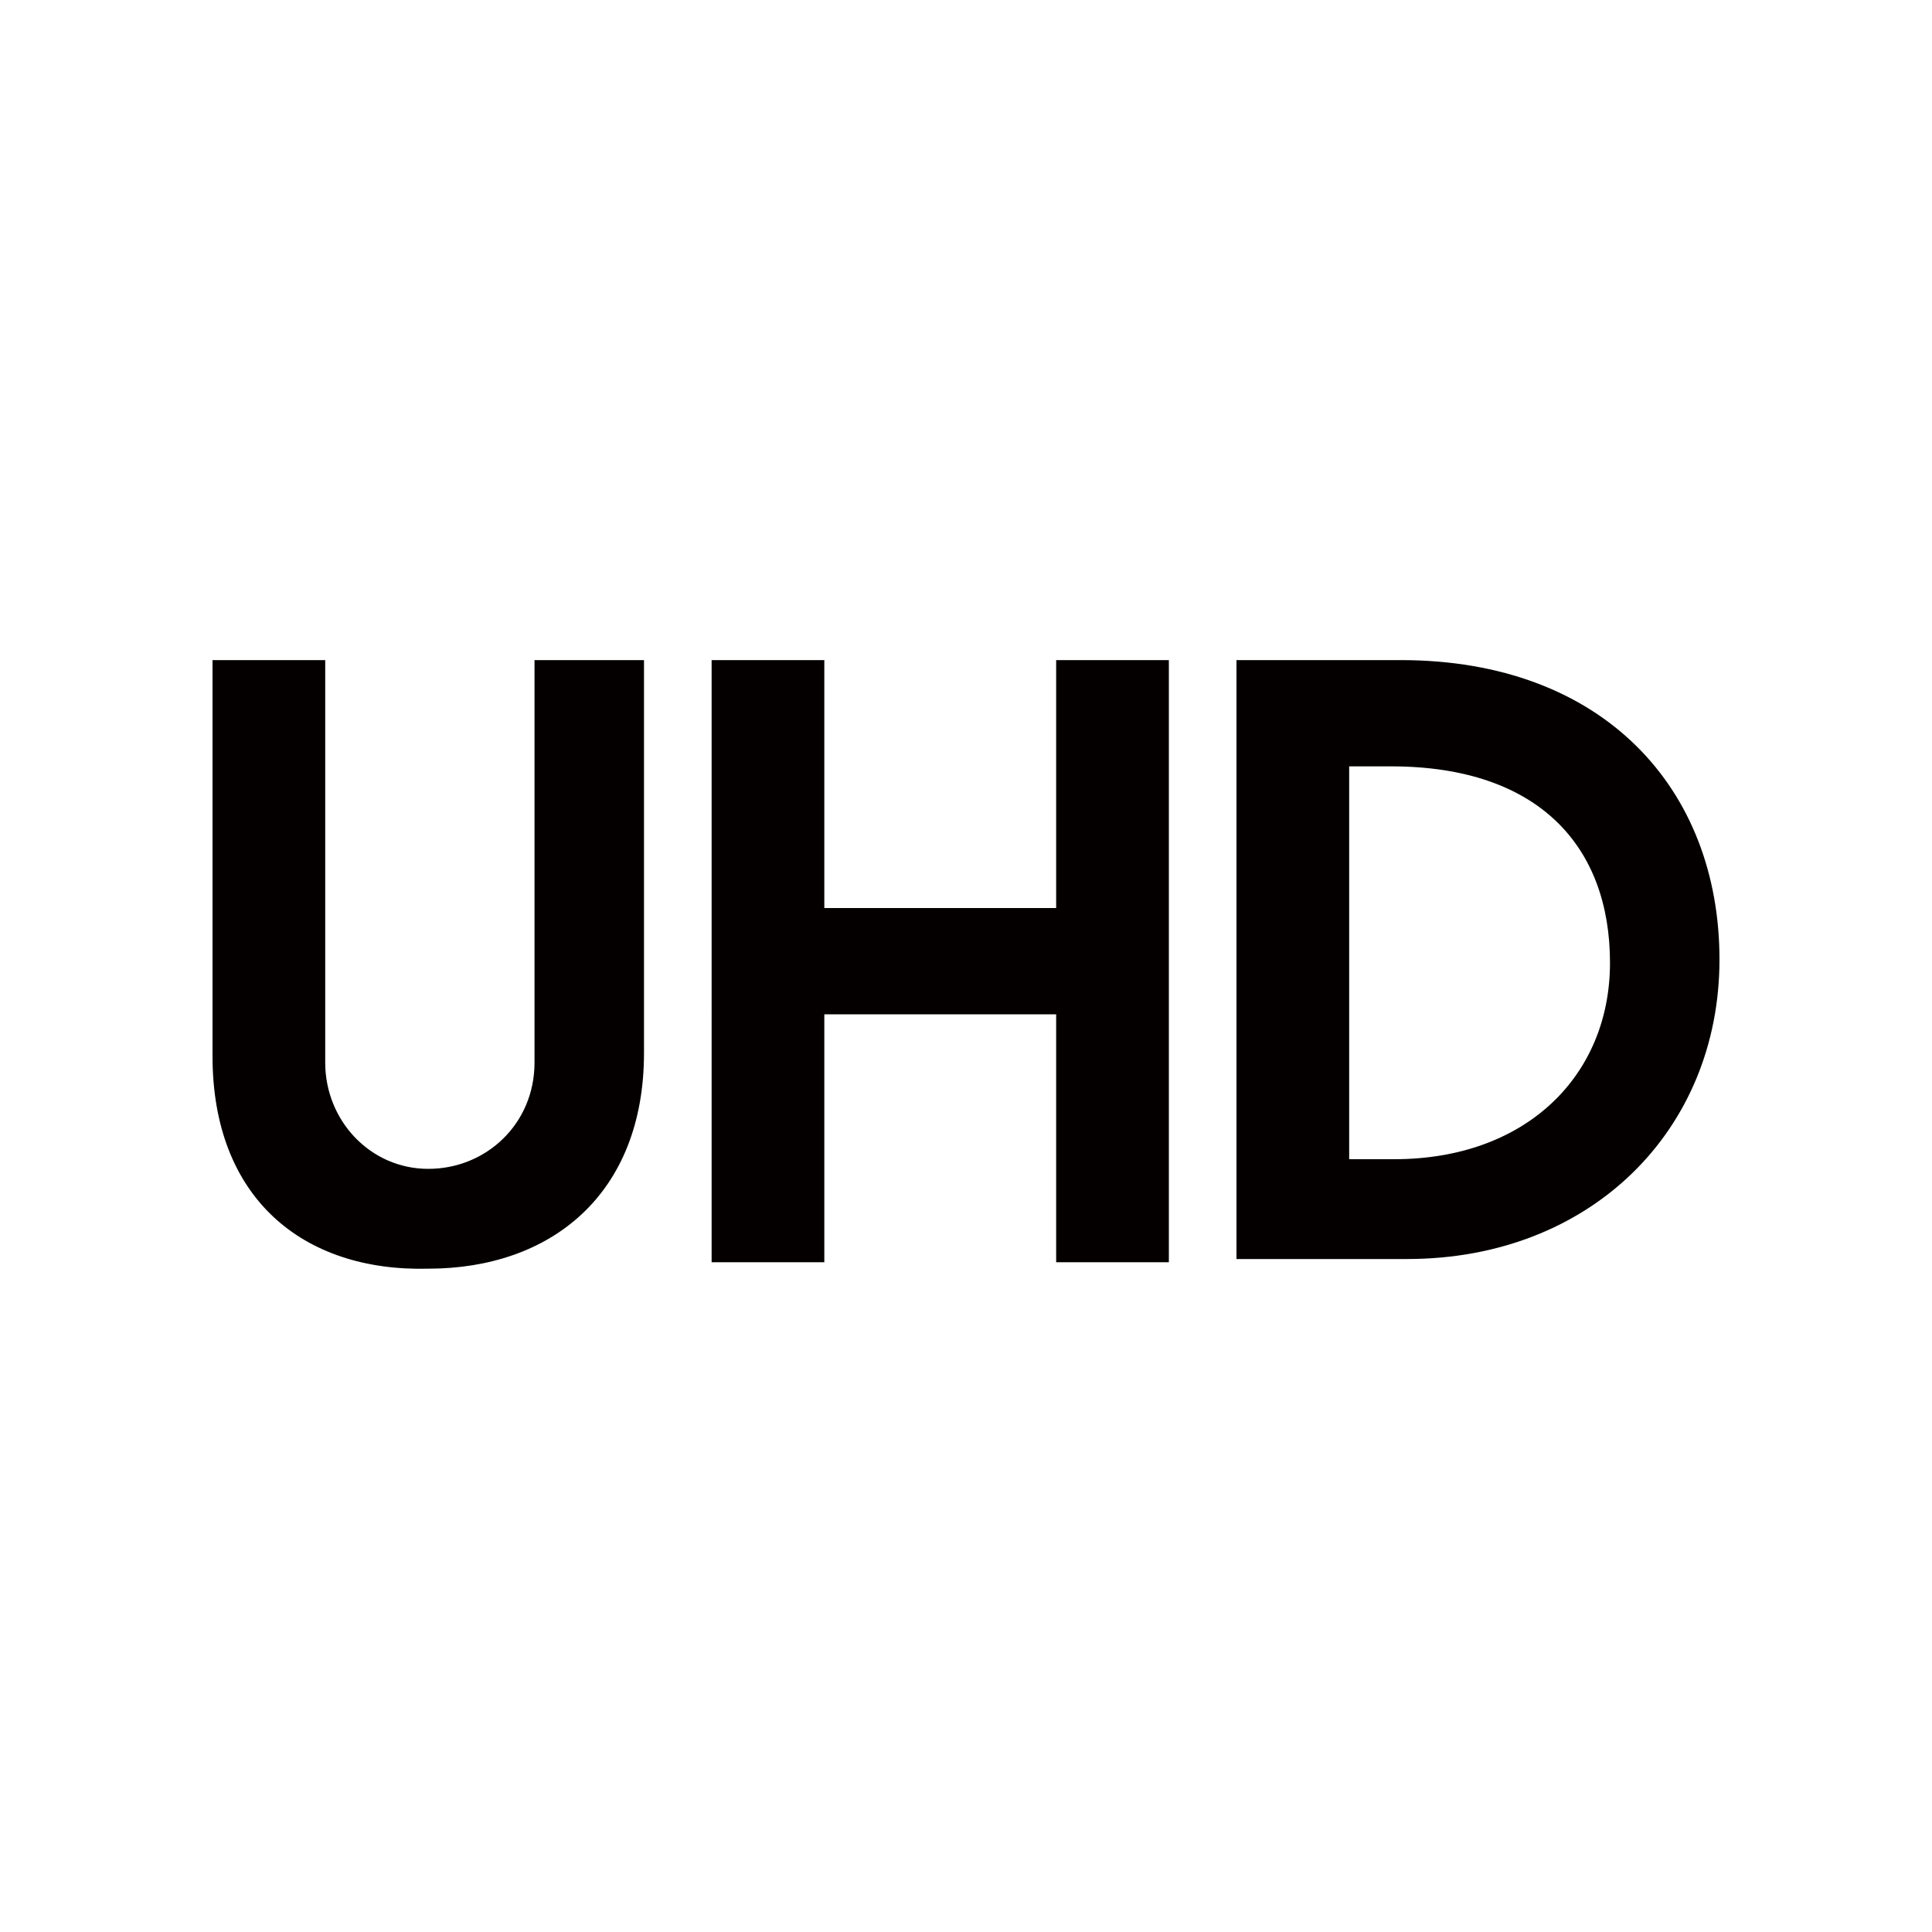
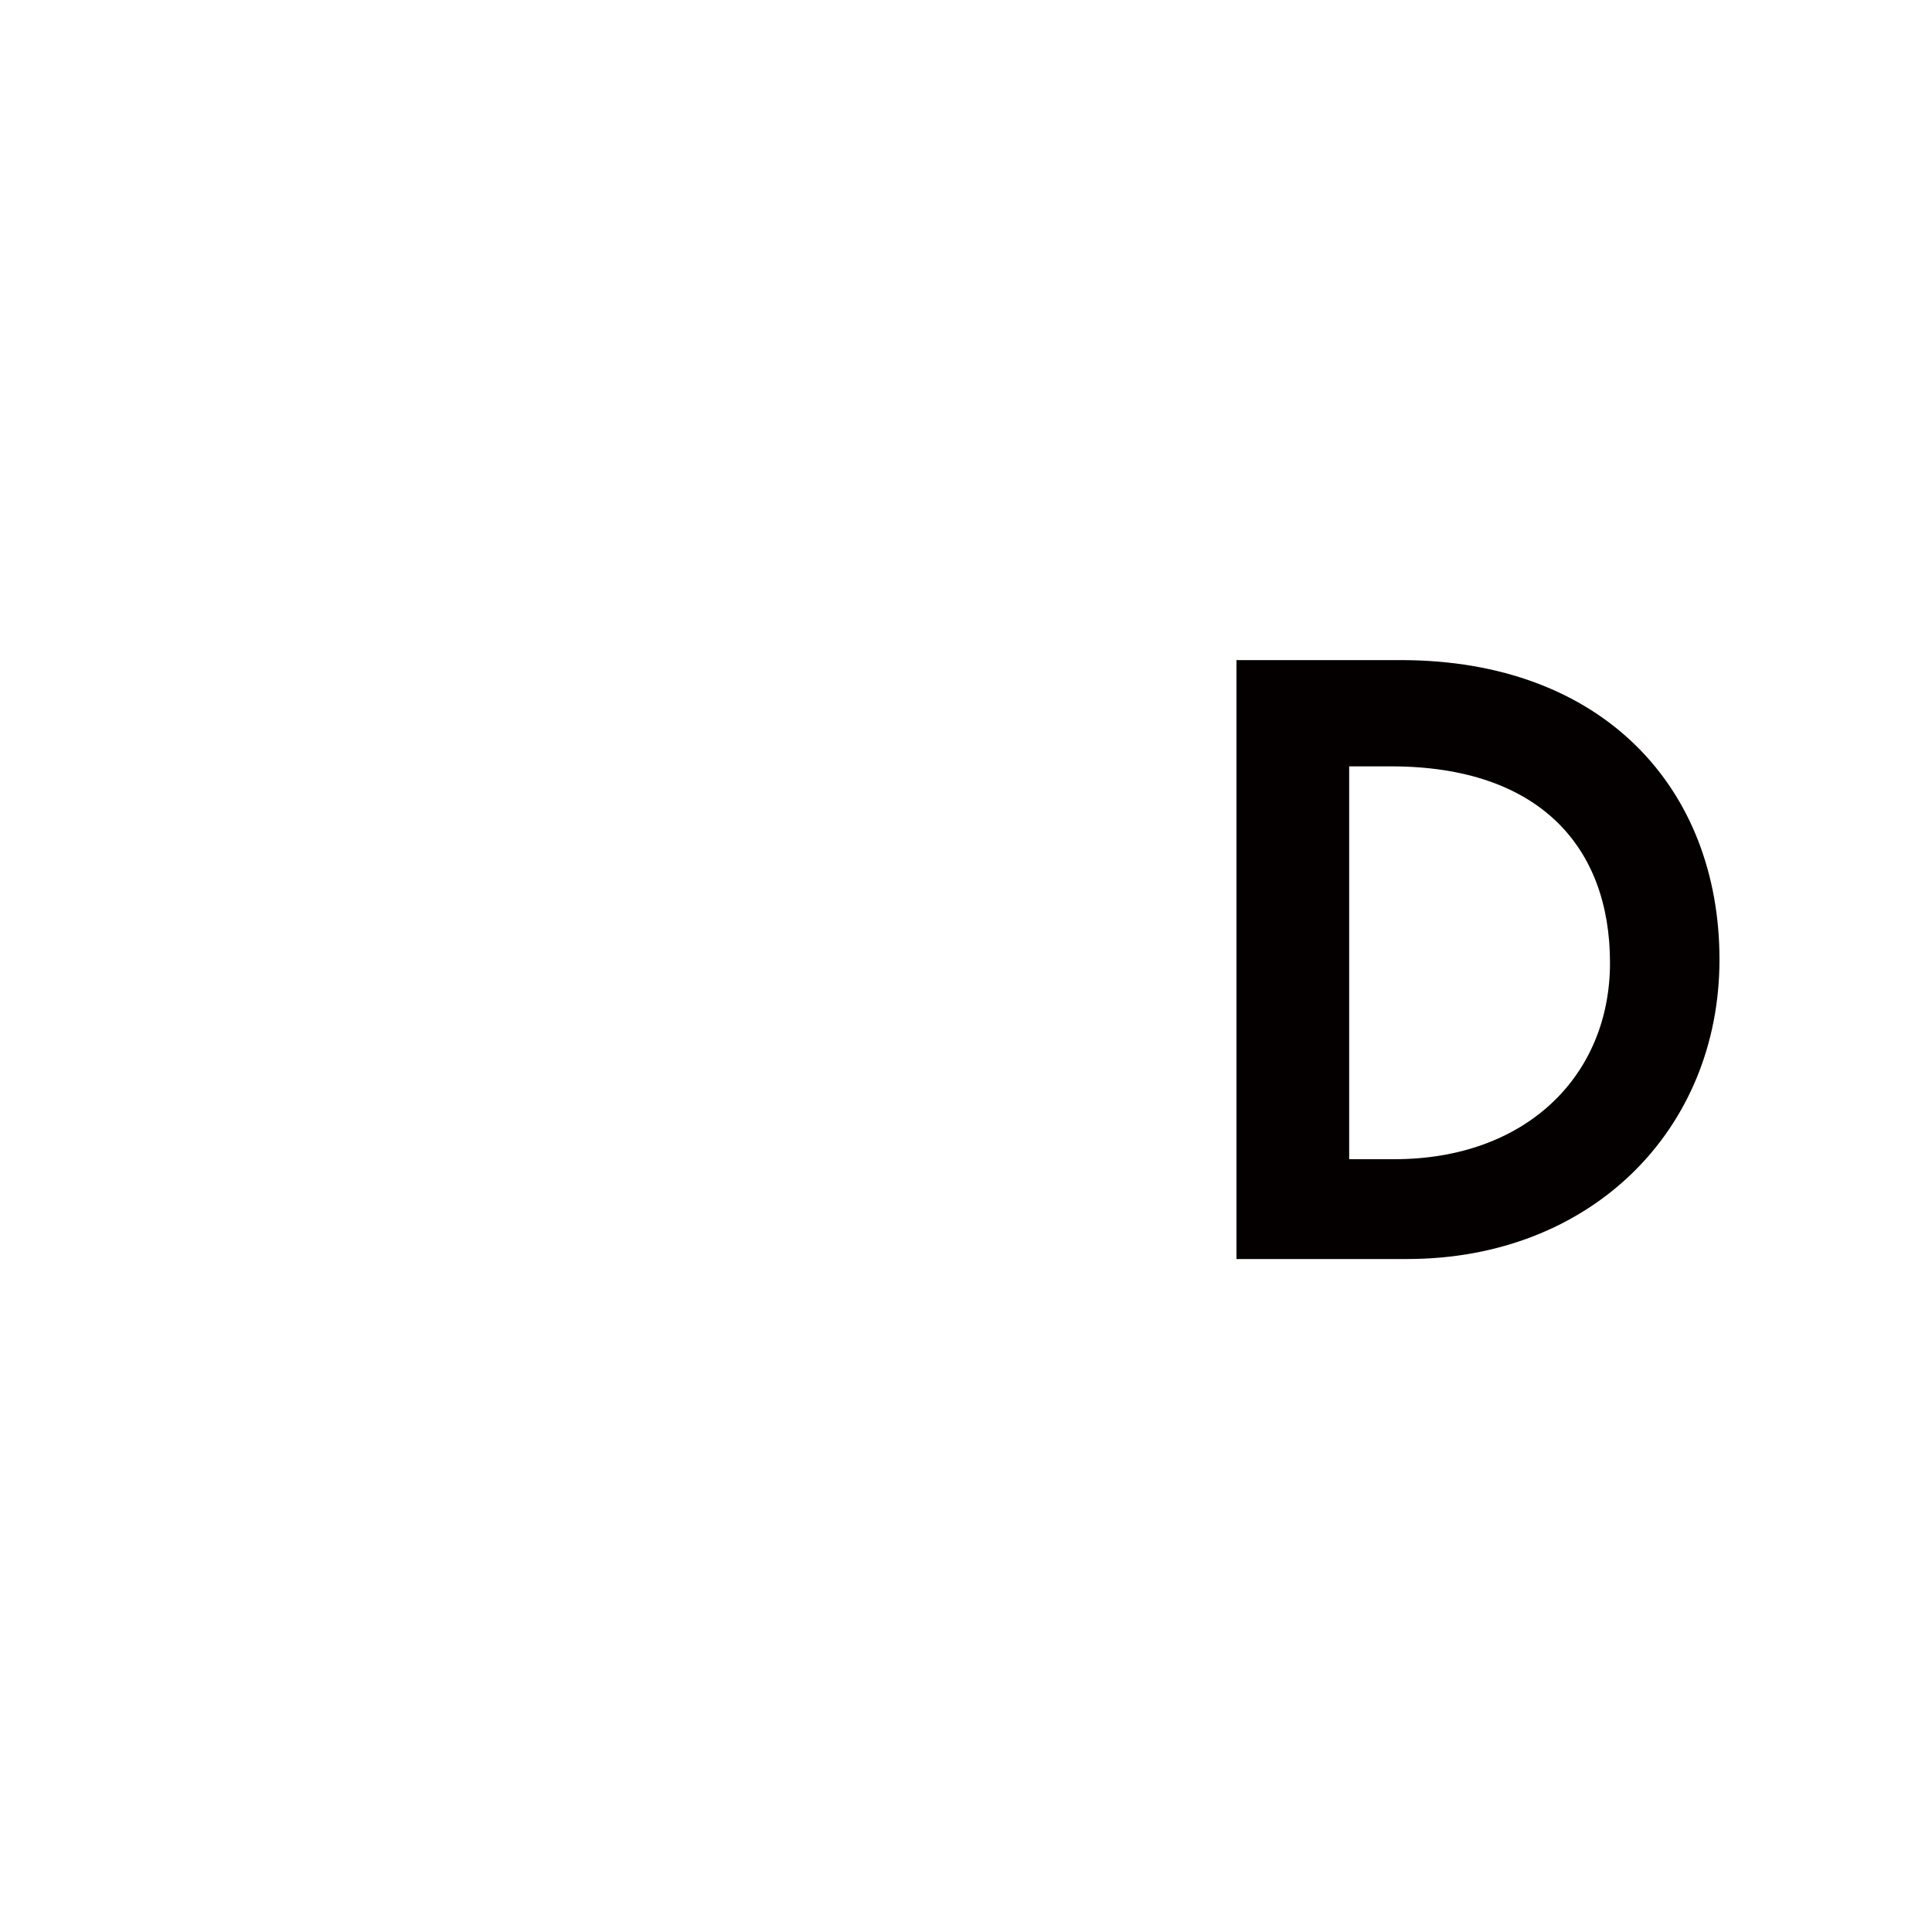
<svg xmlns="http://www.w3.org/2000/svg" version="1.1" id="Layer_1" x="0px" y="0px" viewBox="0 0 60 60" style="enable-background:new 0 0 60 60;" xml:space="preserve">
  <style type="text/css">
	.st0{fill:#040000;}
</style>
  <g>
    <g>
-       <path class="st0" d="M6.6,32.8V20.5h3.5V33c0,1.8,1.4,3.3,3.2,3.3c1.8,0,3.3-1.4,3.3-3.3V20.5H20v12.2c0,4.4-2.9,6.7-6.7,6.7    C9.4,39.5,6.6,37.2,6.6,32.8z" />
-       <path class="st0" d="M32.8,31.5h-7.2v7.7h-3.5V20.5h3.5v7.7h7.2v-7.7h3.5v18.7h-3.5V31.5z" />
      <path class="st0" d="M38.4,20.5h5.1c6.3,0,9.9,4,9.9,9.3c0,5.3-4,9.3-9.7,9.3h-5.3V20.5z M41.9,23.8V36h1.4c4.1,0,6.7-2.6,6.7-6.1    c0-3.6-2.2-6.1-6.8-6.1H41.9z" />
    </g>
  </g>
</svg>